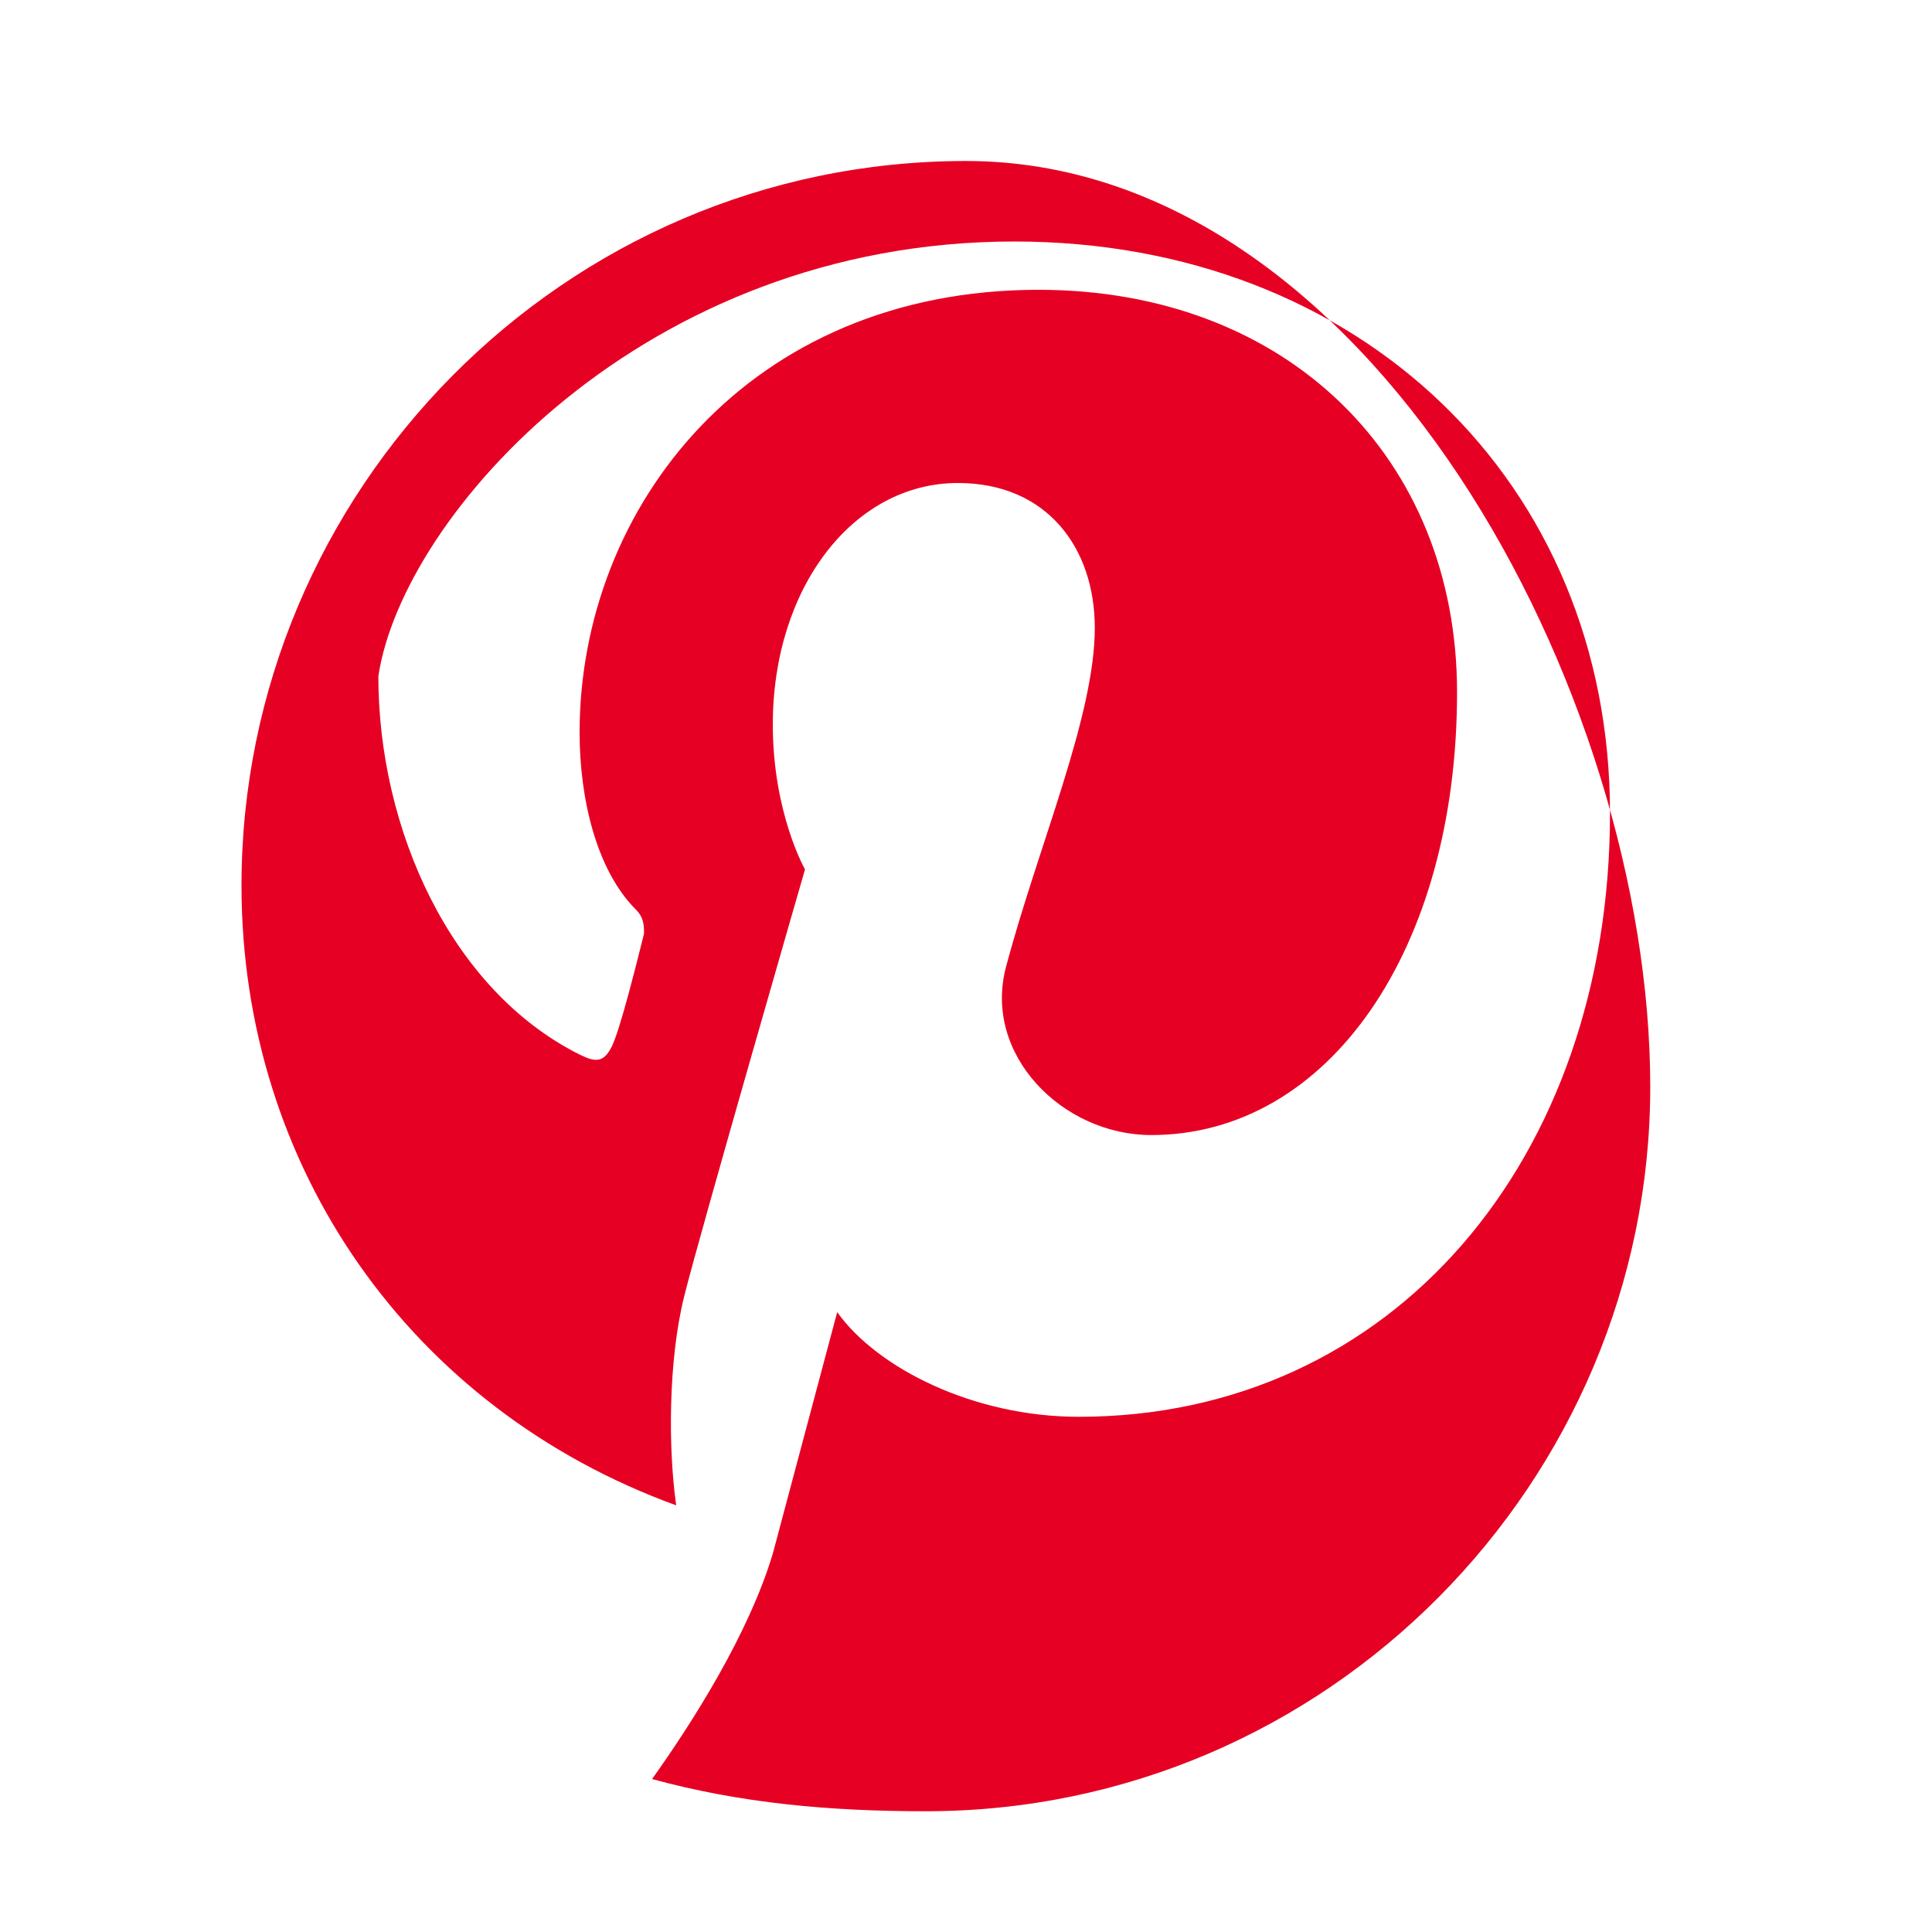
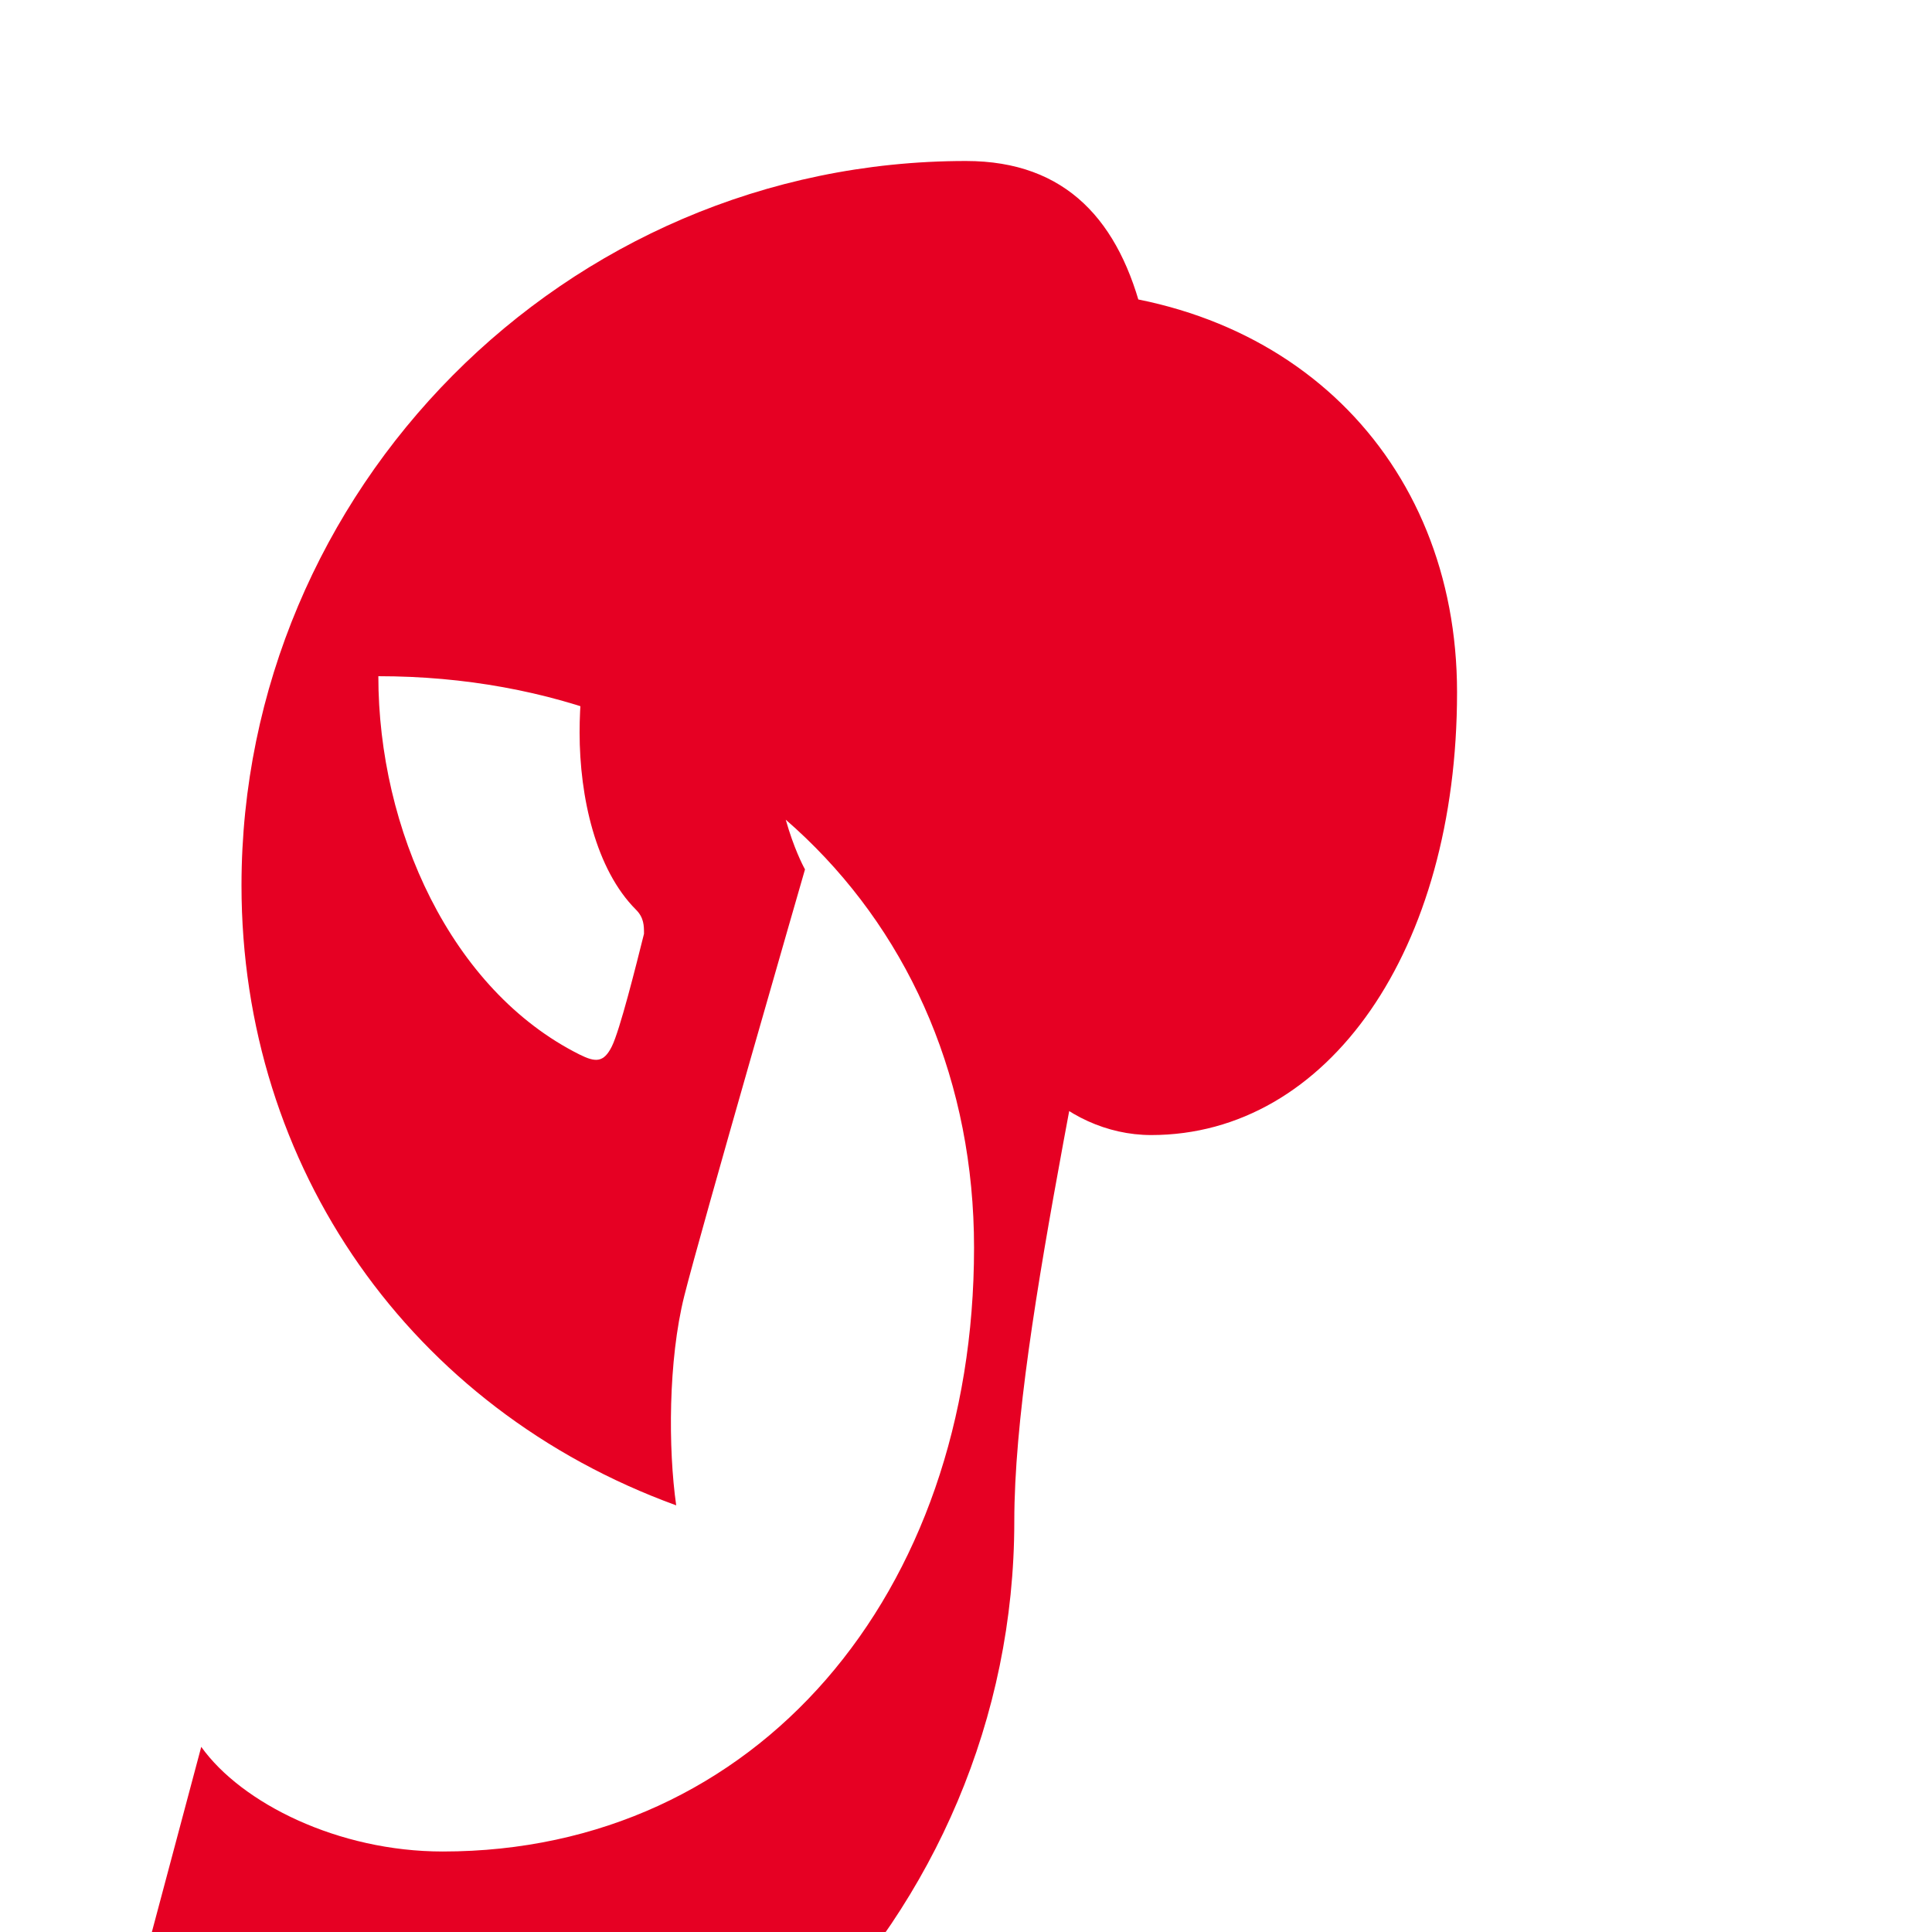
<svg xmlns="http://www.w3.org/2000/svg" viewBox="0 0 24 24" fill="#E60023">
-   <path d="M12 2C7 2 3 6.1 3 11c0 3.5 2.1 6.5 5.4 7.7-.1-.7-.1-1.8.1-2.6.2-.8 1.5-5.3 1.5-5.3s-.4-.7-.4-1.8c0-1.7 1-3 2.3-3 1.1 0 1.7.8 1.7 1.8 0 1.1-.7 2.7-1.1 4.2-.3 1.1.7 2.1 1.8 2.1 2.2 0 3.8-2.3 3.8-5.5 0-2.9-2.1-5-5.2-5-3.6 0-5.7 2.7-5.7 5.5 0 .8.2 1.7.7 2.2.1.1.1.2.1.3-.1.4-.3 1.2-.4 1.4-.1.2-.2.2-.4.1-1.6-.8-2.5-2.8-2.5-4.7C5 6.4 8 3 12.6 3c4.3 0 7.4 3 7.4 7.1 0 4.3-2.7 7.5-6.6 7.5-1.3 0-2.5-.6-3-1.3l-.8 3c-.3 1-1 2.1-1.5 2.8 1.1.3 2.2.4 3.4.4 5 0 9-4.1 9-9S17 2 12 2z" />
+   <path d="M12 2C7 2 3 6.1 3 11c0 3.5 2.1 6.5 5.4 7.7-.1-.7-.1-1.8.1-2.6.2-.8 1.5-5.3 1.5-5.3s-.4-.7-.4-1.8c0-1.7 1-3 2.3-3 1.1 0 1.7.8 1.7 1.8 0 1.1-.7 2.7-1.1 4.2-.3 1.1.7 2.1 1.8 2.1 2.2 0 3.8-2.3 3.8-5.5 0-2.9-2.1-5-5.2-5-3.6 0-5.7 2.7-5.7 5.5 0 .8.2 1.7.7 2.2.1.1.1.2.1.3-.1.4-.3 1.2-.4 1.4-.1.2-.2.2-.4.1-1.6-.8-2.5-2.8-2.5-4.7c4.3 0 7.4 3 7.4 7.1 0 4.3-2.7 7.5-6.6 7.5-1.3 0-2.5-.6-3-1.3l-.8 3c-.3 1-1 2.1-1.5 2.8 1.1.3 2.2.4 3.4.4 5 0 9-4.1 9-9S17 2 12 2z" />
</svg>